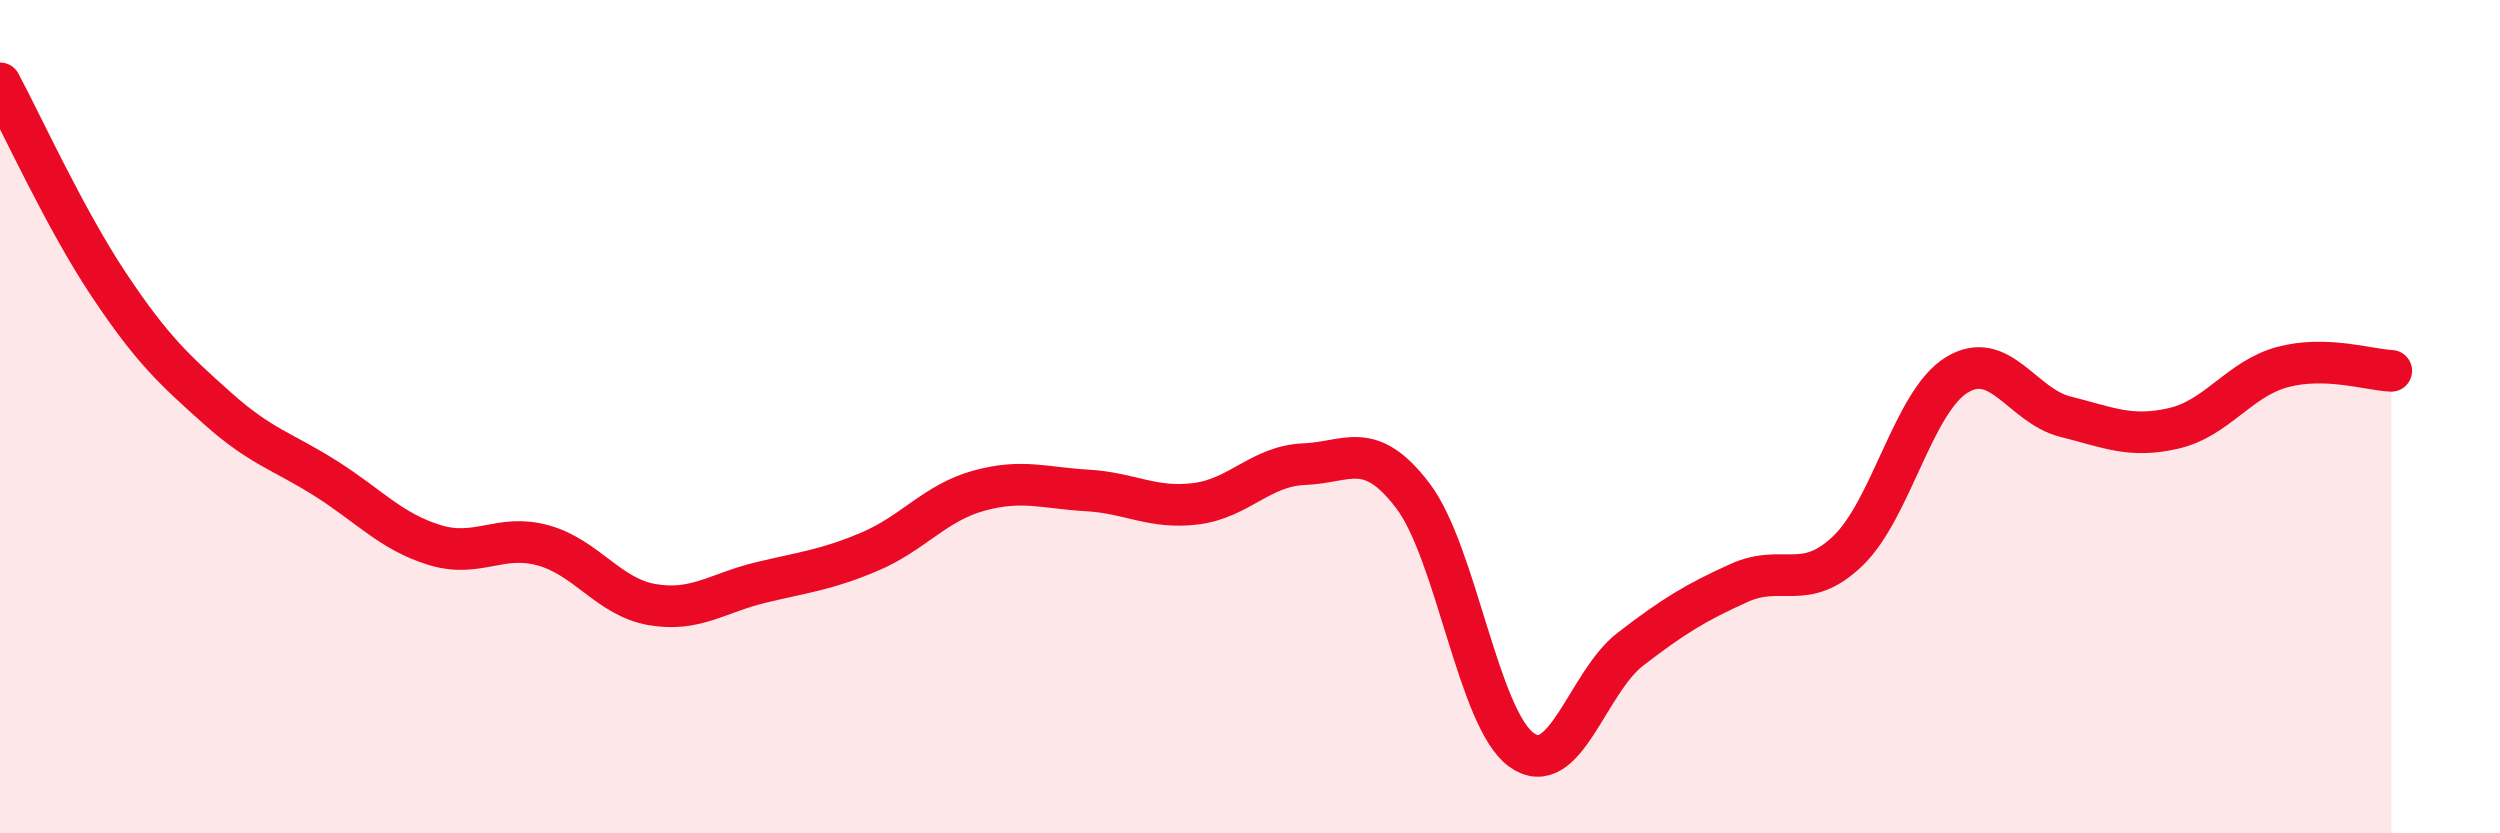
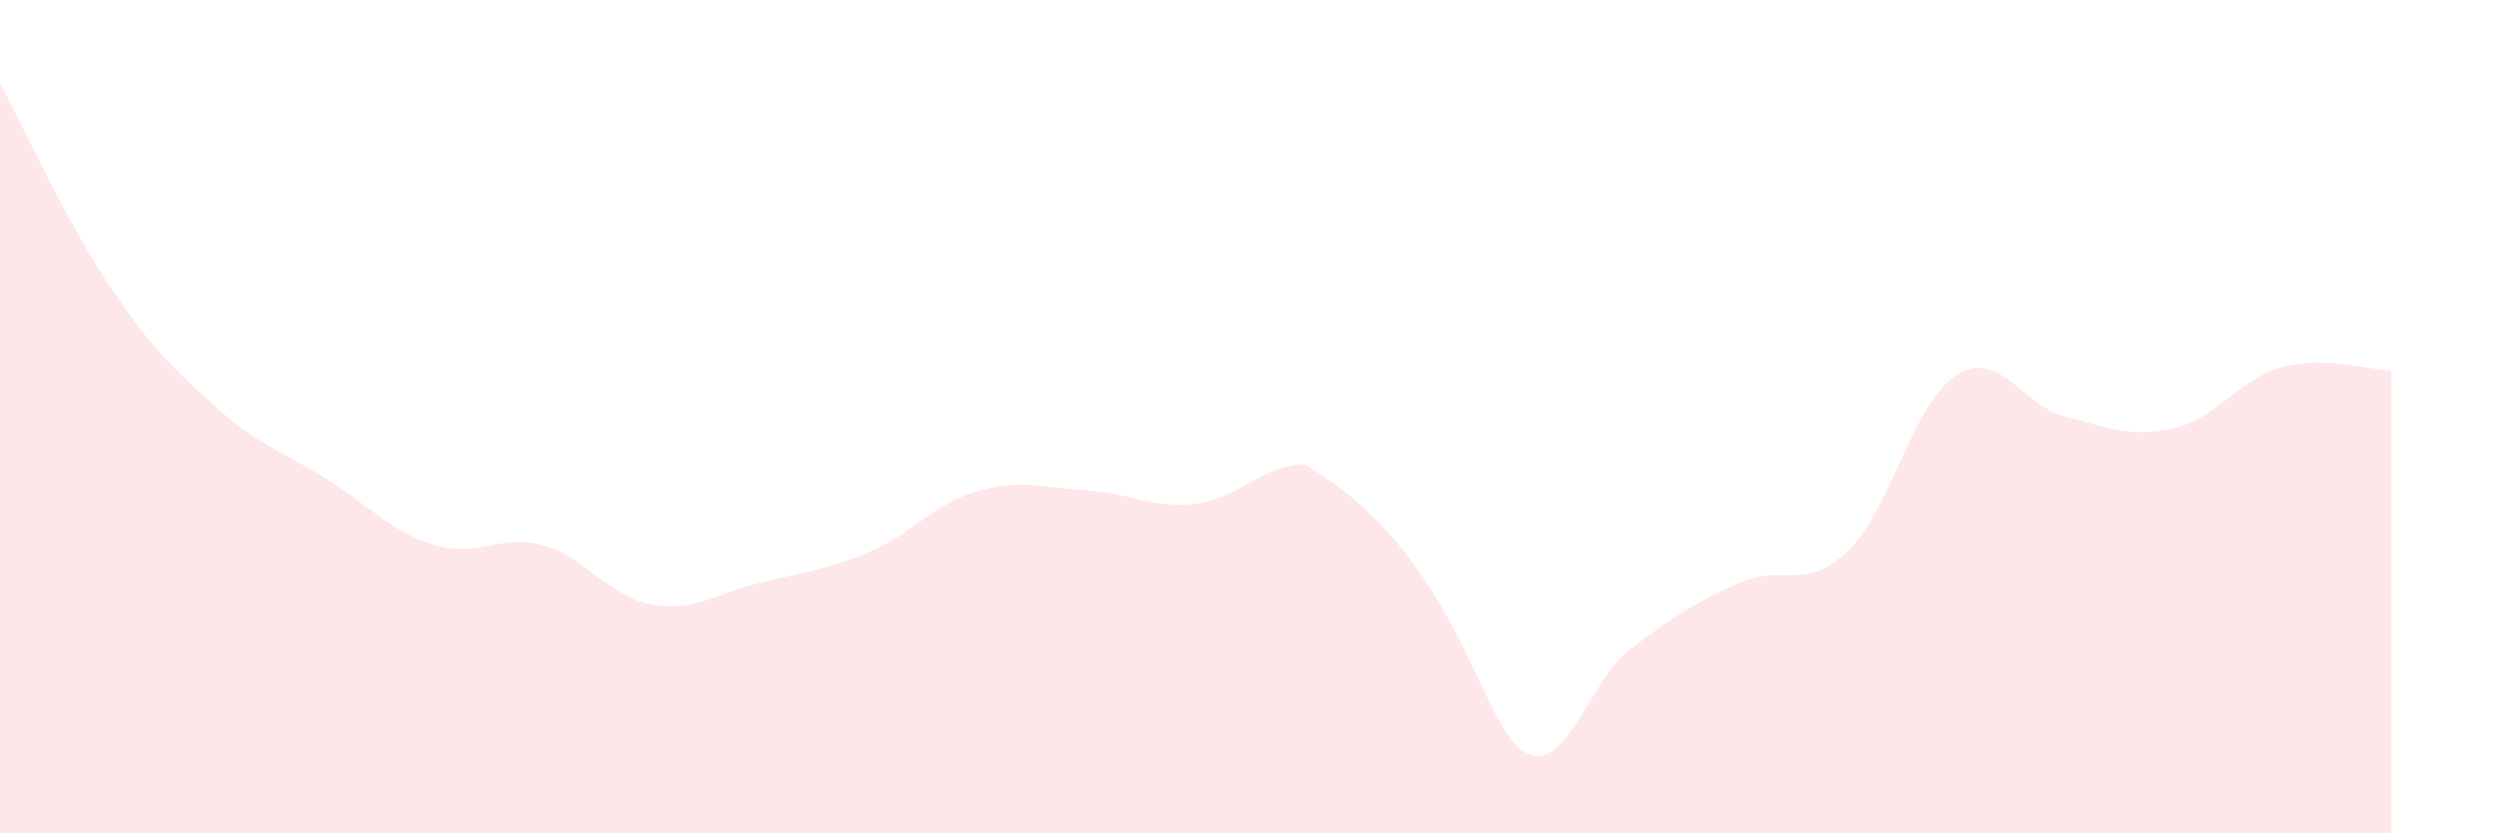
<svg xmlns="http://www.w3.org/2000/svg" width="60" height="20" viewBox="0 0 60 20">
-   <path d="M 0,2 C 0.52,2.97 1.57,5.27 2.61,6.83 C 3.65,8.39 4.18,8.87 5.22,9.8 C 6.26,10.73 6.79,10.83 7.83,11.49 C 8.87,12.15 9.39,12.76 10.43,13.08 C 11.47,13.4 12,12.8 13.04,13.09 C 14.08,13.38 14.61,14.33 15.65,14.51 C 16.69,14.69 17.22,14.23 18.26,13.98 C 19.3,13.73 19.83,13.68 20.87,13.24 C 21.91,12.8 22.44,12.07 23.48,11.78 C 24.52,11.49 25.05,11.71 26.09,11.77 C 27.13,11.83 27.66,12.22 28.7,12.09 C 29.74,11.96 30.26,11.18 31.3,11.14 C 32.34,11.1 32.87,10.53 33.91,11.9 C 34.95,13.27 35.48,17.26 36.52,18 C 37.56,18.74 38.09,16.38 39.13,15.58 C 40.17,14.78 40.7,14.46 41.74,13.99 C 42.78,13.52 43.31,14.22 44.35,13.22 C 45.39,12.22 45.92,9.64 46.96,9 C 48,8.36 48.53,9.74 49.57,10 C 50.61,10.26 51.13,10.52 52.17,10.28 C 53.21,10.04 53.74,9.09 54.78,8.81 C 55.82,8.53 56.87,8.88 57.39,8.9L57.39 20L0 20Z" fill="#EB0A25" opacity="0.1" stroke-linecap="round" stroke-linejoin="round" />
-   <path d="M 0,2 C 0.52,2.97 1.57,5.27 2.61,6.83 C 3.65,8.39 4.18,8.87 5.22,9.8 C 6.26,10.73 6.79,10.83 7.83,11.49 C 8.87,12.15 9.39,12.76 10.43,13.08 C 11.47,13.4 12,12.8 13.04,13.09 C 14.08,13.38 14.61,14.33 15.65,14.51 C 16.69,14.69 17.22,14.23 18.26,13.98 C 19.3,13.73 19.83,13.68 20.87,13.24 C 21.91,12.8 22.44,12.07 23.48,11.78 C 24.52,11.49 25.05,11.71 26.09,11.77 C 27.13,11.83 27.66,12.22 28.7,12.09 C 29.74,11.96 30.26,11.18 31.3,11.14 C 32.34,11.1 32.87,10.53 33.91,11.9 C 34.95,13.27 35.48,17.26 36.52,18 C 37.56,18.74 38.09,16.38 39.13,15.58 C 40.17,14.78 40.7,14.46 41.74,13.99 C 42.78,13.52 43.31,14.22 44.35,13.22 C 45.39,12.22 45.92,9.64 46.96,9 C 48,8.36 48.53,9.74 49.57,10 C 50.61,10.26 51.13,10.52 52.17,10.28 C 53.21,10.04 53.74,9.09 54.78,8.81 C 55.82,8.53 56.87,8.88 57.39,8.9" stroke="#EB0A25" stroke-width="1" fill="none" stroke-linecap="round" stroke-linejoin="round" />
+   <path d="M 0,2 C 0.52,2.97 1.57,5.27 2.61,6.83 C 3.65,8.39 4.18,8.87 5.22,9.8 C 6.26,10.73 6.79,10.83 7.83,11.49 C 8.87,12.15 9.39,12.76 10.43,13.08 C 11.47,13.4 12,12.8 13.04,13.09 C 14.08,13.38 14.61,14.33 15.65,14.51 C 16.69,14.69 17.22,14.23 18.26,13.98 C 19.3,13.73 19.83,13.68 20.87,13.24 C 21.91,12.8 22.44,12.07 23.48,11.78 C 24.52,11.49 25.05,11.71 26.09,11.77 C 27.13,11.83 27.66,12.22 28.7,12.09 C 29.74,11.96 30.26,11.18 31.3,11.14 C 34.95,13.27 35.48,17.26 36.52,18 C 37.56,18.74 38.09,16.38 39.13,15.58 C 40.17,14.78 40.7,14.46 41.74,13.99 C 42.78,13.52 43.31,14.22 44.35,13.22 C 45.39,12.22 45.92,9.64 46.96,9 C 48,8.36 48.53,9.74 49.57,10 C 50.61,10.26 51.13,10.52 52.17,10.28 C 53.21,10.04 53.74,9.09 54.78,8.81 C 55.82,8.53 56.87,8.88 57.39,8.9L57.39 20L0 20Z" fill="#EB0A25" opacity="0.1" stroke-linecap="round" stroke-linejoin="round" />
</svg>